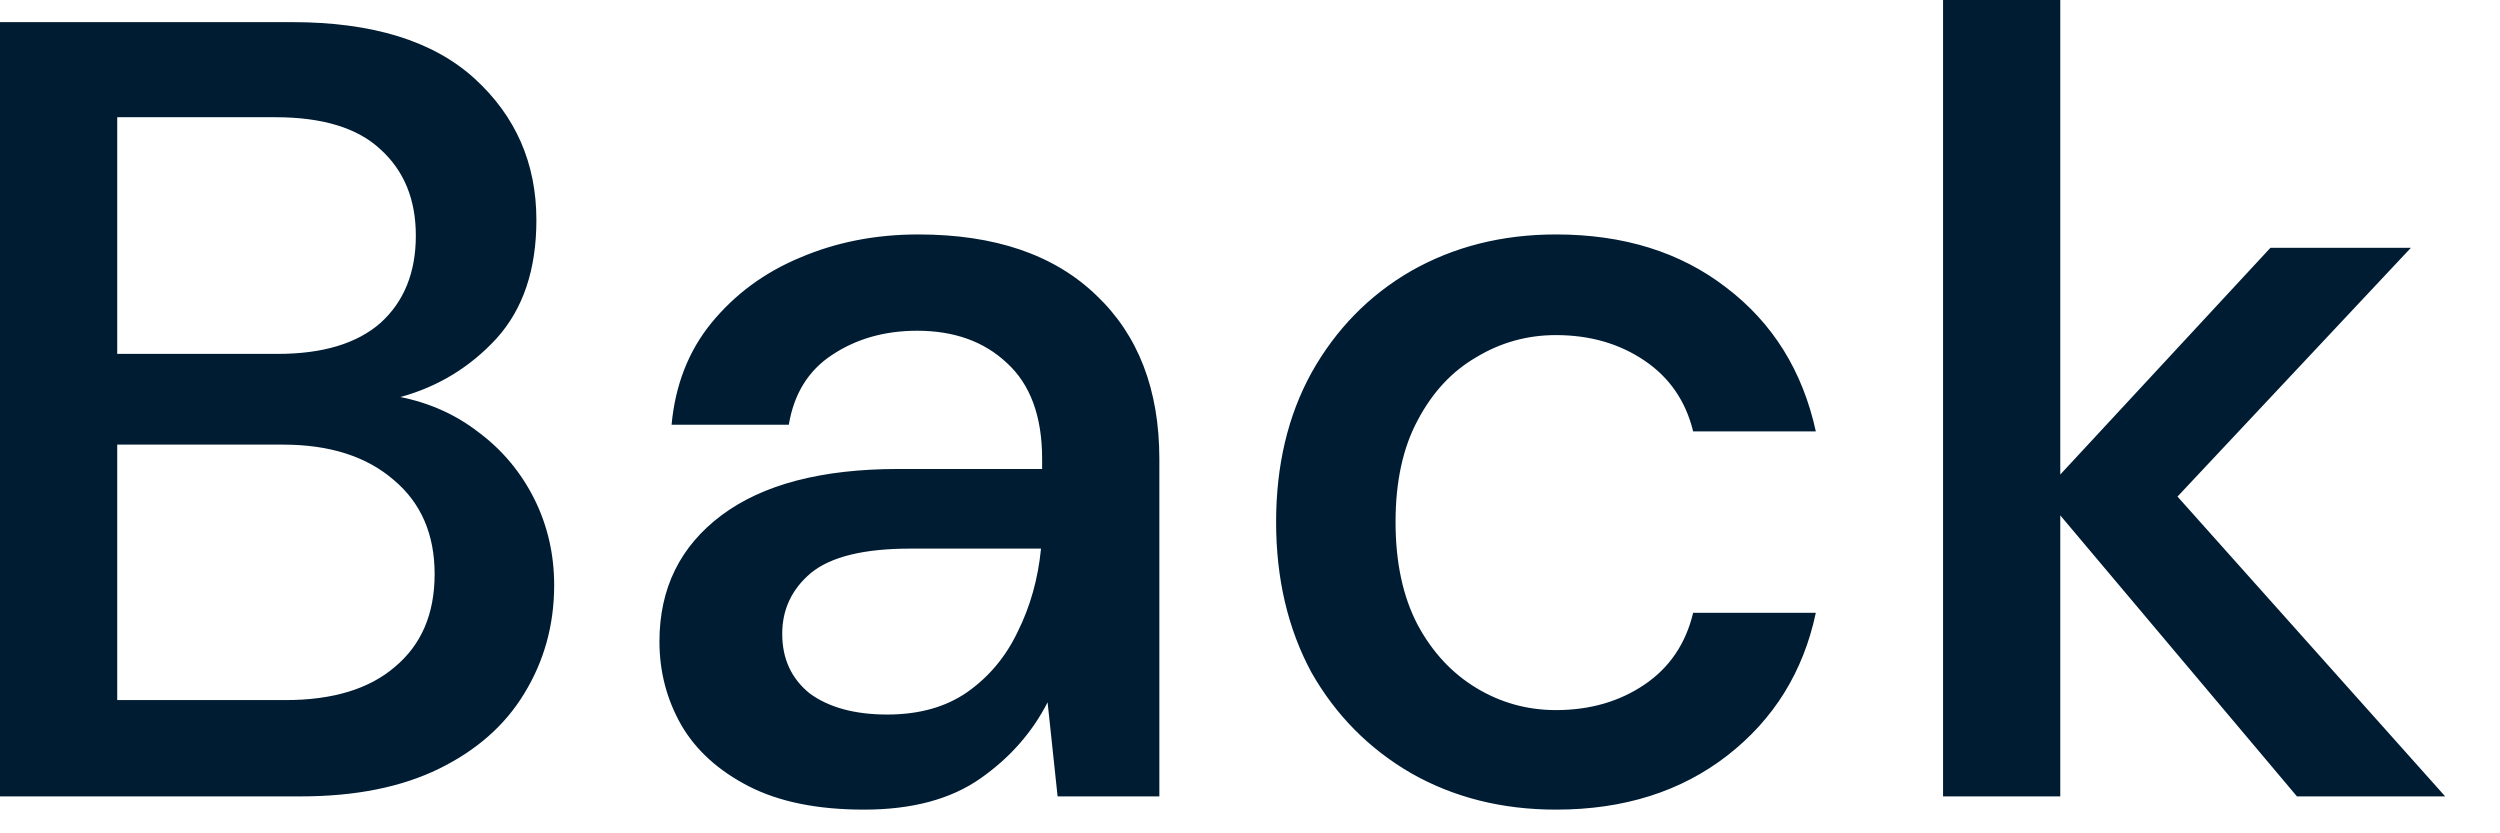
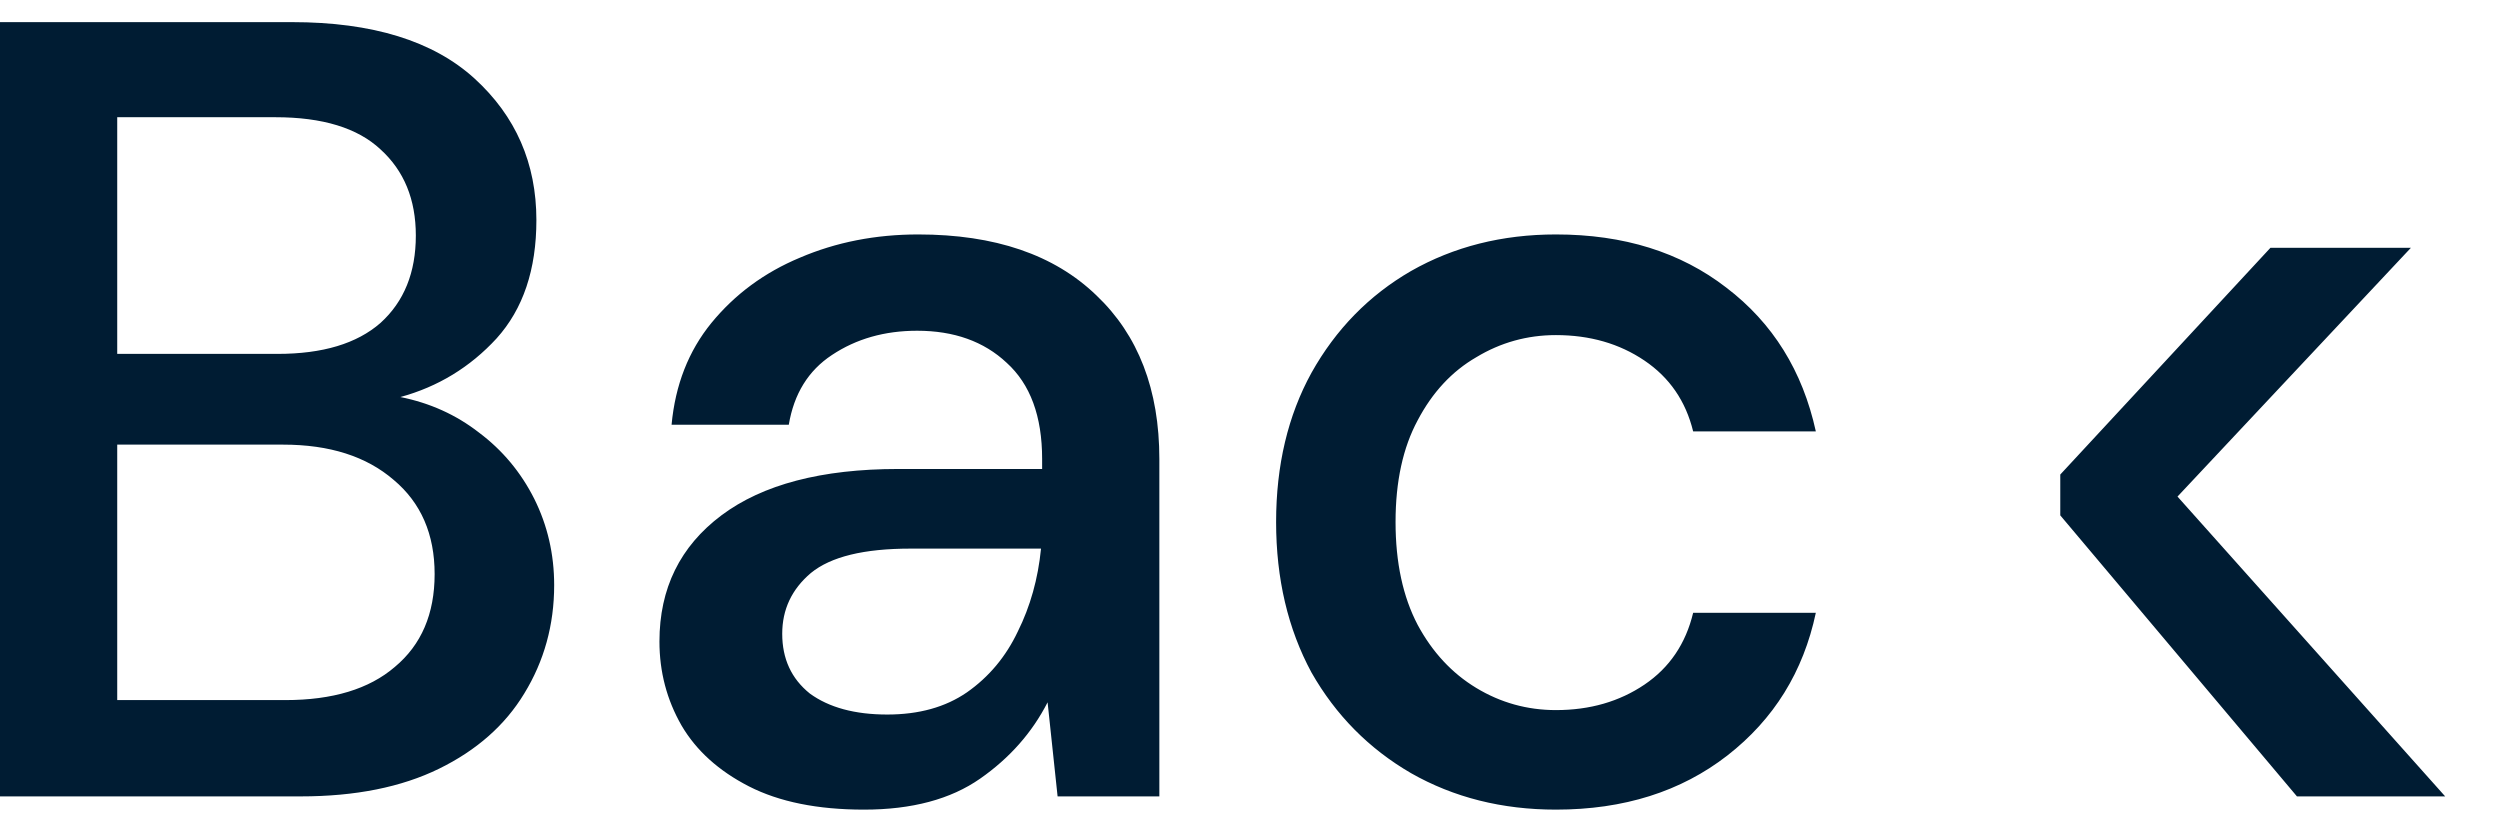
<svg xmlns="http://www.w3.org/2000/svg" fill="none" height="100%" overflow="visible" preserveAspectRatio="none" style="display: block;" viewBox="0 0 27 9" width="100%">
-   <path d="M0 8.601V0.239H3.154C4.022 0.239 4.679 0.442 5.125 0.848C5.57 1.254 5.793 1.764 5.793 2.377C5.793 2.911 5.65 3.337 5.363 3.655C5.077 3.966 4.73 4.177 4.324 4.288C4.643 4.352 4.925 4.479 5.172 4.671C5.427 4.862 5.626 5.101 5.77 5.387C5.913 5.674 5.985 5.985 5.985 6.319C5.985 6.749 5.877 7.139 5.662 7.49C5.455 7.832 5.148 8.103 4.742 8.302C4.336 8.501 3.838 8.601 3.249 8.601H0ZM1.266 3.822H2.998C3.484 3.822 3.854 3.711 4.109 3.488C4.364 3.257 4.491 2.943 4.491 2.544C4.491 2.154 4.364 1.844 4.109 1.613C3.862 1.382 3.484 1.266 2.974 1.266H1.266V3.822ZM1.266 7.561H3.082C3.592 7.561 3.986 7.442 4.264 7.203C4.551 6.964 4.694 6.63 4.694 6.2C4.694 5.77 4.547 5.431 4.253 5.184C3.958 4.929 3.56 4.802 3.058 4.802H1.266V7.561ZM9.331 8.744C8.83 8.744 8.416 8.66 8.089 8.493C7.763 8.326 7.52 8.107 7.361 7.836C7.201 7.557 7.122 7.255 7.122 6.928C7.122 6.355 7.345 5.901 7.791 5.566C8.237 5.232 8.874 5.065 9.702 5.065H11.255V4.957C11.255 4.495 11.127 4.149 10.872 3.918C10.626 3.687 10.303 3.572 9.905 3.572C9.554 3.572 9.248 3.659 8.985 3.834C8.73 4.002 8.575 4.253 8.519 4.587H7.253C7.293 4.157 7.436 3.791 7.683 3.488C7.938 3.177 8.256 2.943 8.639 2.783C9.029 2.616 9.455 2.532 9.917 2.532C10.745 2.532 11.386 2.751 11.84 3.189C12.294 3.619 12.521 4.209 12.521 4.957V8.601H11.422L11.314 7.585C11.147 7.912 10.904 8.187 10.586 8.409C10.267 8.632 9.849 8.744 9.331 8.744ZM9.582 7.717C9.925 7.717 10.211 7.637 10.442 7.478C10.681 7.311 10.864 7.091 10.992 6.821C11.127 6.55 11.211 6.251 11.243 5.925H9.833C9.331 5.925 8.973 6.012 8.758 6.188C8.551 6.363 8.448 6.582 8.448 6.845C8.448 7.115 8.547 7.33 8.746 7.49C8.953 7.641 9.232 7.717 9.582 7.717ZM16.804 8.744C16.223 8.744 15.701 8.613 15.239 8.35C14.786 8.087 14.427 7.725 14.164 7.263C13.91 6.793 13.782 6.251 13.782 5.638C13.782 5.025 13.91 4.487 14.164 4.026C14.427 3.556 14.786 3.189 15.239 2.927C15.701 2.664 16.223 2.532 16.804 2.532C17.537 2.532 18.15 2.724 18.644 3.106C19.146 3.488 19.468 4.006 19.611 4.659H18.286C18.206 4.332 18.031 4.077 17.76 3.894C17.489 3.711 17.171 3.619 16.804 3.619C16.494 3.619 16.207 3.699 15.944 3.858C15.681 4.01 15.47 4.237 15.311 4.539C15.152 4.834 15.072 5.2 15.072 5.638C15.072 6.076 15.152 6.446 15.311 6.749C15.47 7.044 15.681 7.271 15.944 7.43C16.207 7.589 16.494 7.669 16.804 7.669C17.171 7.669 17.489 7.577 17.76 7.394C18.031 7.211 18.206 6.952 18.286 6.618H19.611C19.476 7.255 19.158 7.768 18.656 8.159C18.154 8.549 17.537 8.744 16.804 8.744ZM20.985 8.601V0H22.251V5.125L24.521 2.676H26.038L23.517 5.363L26.408 8.601H24.807L22.251 5.566V8.601H20.985Z" fill="#001C33" id="Vector" />
+   <path d="M0 8.601V0.239H3.154C4.022 0.239 4.679 0.442 5.125 0.848C5.57 1.254 5.793 1.764 5.793 2.377C5.793 2.911 5.65 3.337 5.363 3.655C5.077 3.966 4.73 4.177 4.324 4.288C4.643 4.352 4.925 4.479 5.172 4.671C5.427 4.862 5.626 5.101 5.77 5.387C5.913 5.674 5.985 5.985 5.985 6.319C5.985 6.749 5.877 7.139 5.662 7.49C5.455 7.832 5.148 8.103 4.742 8.302C4.336 8.501 3.838 8.601 3.249 8.601H0ZM1.266 3.822H2.998C3.484 3.822 3.854 3.711 4.109 3.488C4.364 3.257 4.491 2.943 4.491 2.544C4.491 2.154 4.364 1.844 4.109 1.613C3.862 1.382 3.484 1.266 2.974 1.266H1.266V3.822ZM1.266 7.561H3.082C3.592 7.561 3.986 7.442 4.264 7.203C4.551 6.964 4.694 6.63 4.694 6.2C4.694 5.77 4.547 5.431 4.253 5.184C3.958 4.929 3.56 4.802 3.058 4.802H1.266V7.561ZM9.331 8.744C8.83 8.744 8.416 8.66 8.089 8.493C7.763 8.326 7.52 8.107 7.361 7.836C7.201 7.557 7.122 7.255 7.122 6.928C7.122 6.355 7.345 5.901 7.791 5.566C8.237 5.232 8.874 5.065 9.702 5.065H11.255V4.957C11.255 4.495 11.127 4.149 10.872 3.918C10.626 3.687 10.303 3.572 9.905 3.572C9.554 3.572 9.248 3.659 8.985 3.834C8.73 4.002 8.575 4.253 8.519 4.587H7.253C7.293 4.157 7.436 3.791 7.683 3.488C7.938 3.177 8.256 2.943 8.639 2.783C9.029 2.616 9.455 2.532 9.917 2.532C10.745 2.532 11.386 2.751 11.84 3.189C12.294 3.619 12.521 4.209 12.521 4.957V8.601H11.422L11.314 7.585C11.147 7.912 10.904 8.187 10.586 8.409C10.267 8.632 9.849 8.744 9.331 8.744ZM9.582 7.717C9.925 7.717 10.211 7.637 10.442 7.478C10.681 7.311 10.864 7.091 10.992 6.821C11.127 6.55 11.211 6.251 11.243 5.925H9.833C9.331 5.925 8.973 6.012 8.758 6.188C8.551 6.363 8.448 6.582 8.448 6.845C8.448 7.115 8.547 7.33 8.746 7.49C8.953 7.641 9.232 7.717 9.582 7.717ZM16.804 8.744C16.223 8.744 15.701 8.613 15.239 8.35C14.786 8.087 14.427 7.725 14.164 7.263C13.91 6.793 13.782 6.251 13.782 5.638C13.782 5.025 13.91 4.487 14.164 4.026C14.427 3.556 14.786 3.189 15.239 2.927C15.701 2.664 16.223 2.532 16.804 2.532C17.537 2.532 18.15 2.724 18.644 3.106C19.146 3.488 19.468 4.006 19.611 4.659H18.286C18.206 4.332 18.031 4.077 17.76 3.894C17.489 3.711 17.171 3.619 16.804 3.619C16.494 3.619 16.207 3.699 15.944 3.858C15.681 4.01 15.47 4.237 15.311 4.539C15.152 4.834 15.072 5.2 15.072 5.638C15.072 6.076 15.152 6.446 15.311 6.749C15.47 7.044 15.681 7.271 15.944 7.43C16.207 7.589 16.494 7.669 16.804 7.669C17.171 7.669 17.489 7.577 17.76 7.394C18.031 7.211 18.206 6.952 18.286 6.618H19.611C19.476 7.255 19.158 7.768 18.656 8.159C18.154 8.549 17.537 8.744 16.804 8.744ZM20.985 8.601H22.251V5.125L24.521 2.676H26.038L23.517 5.363L26.408 8.601H24.807L22.251 5.566V8.601H20.985Z" fill="#001C33" id="Vector" />
</svg>